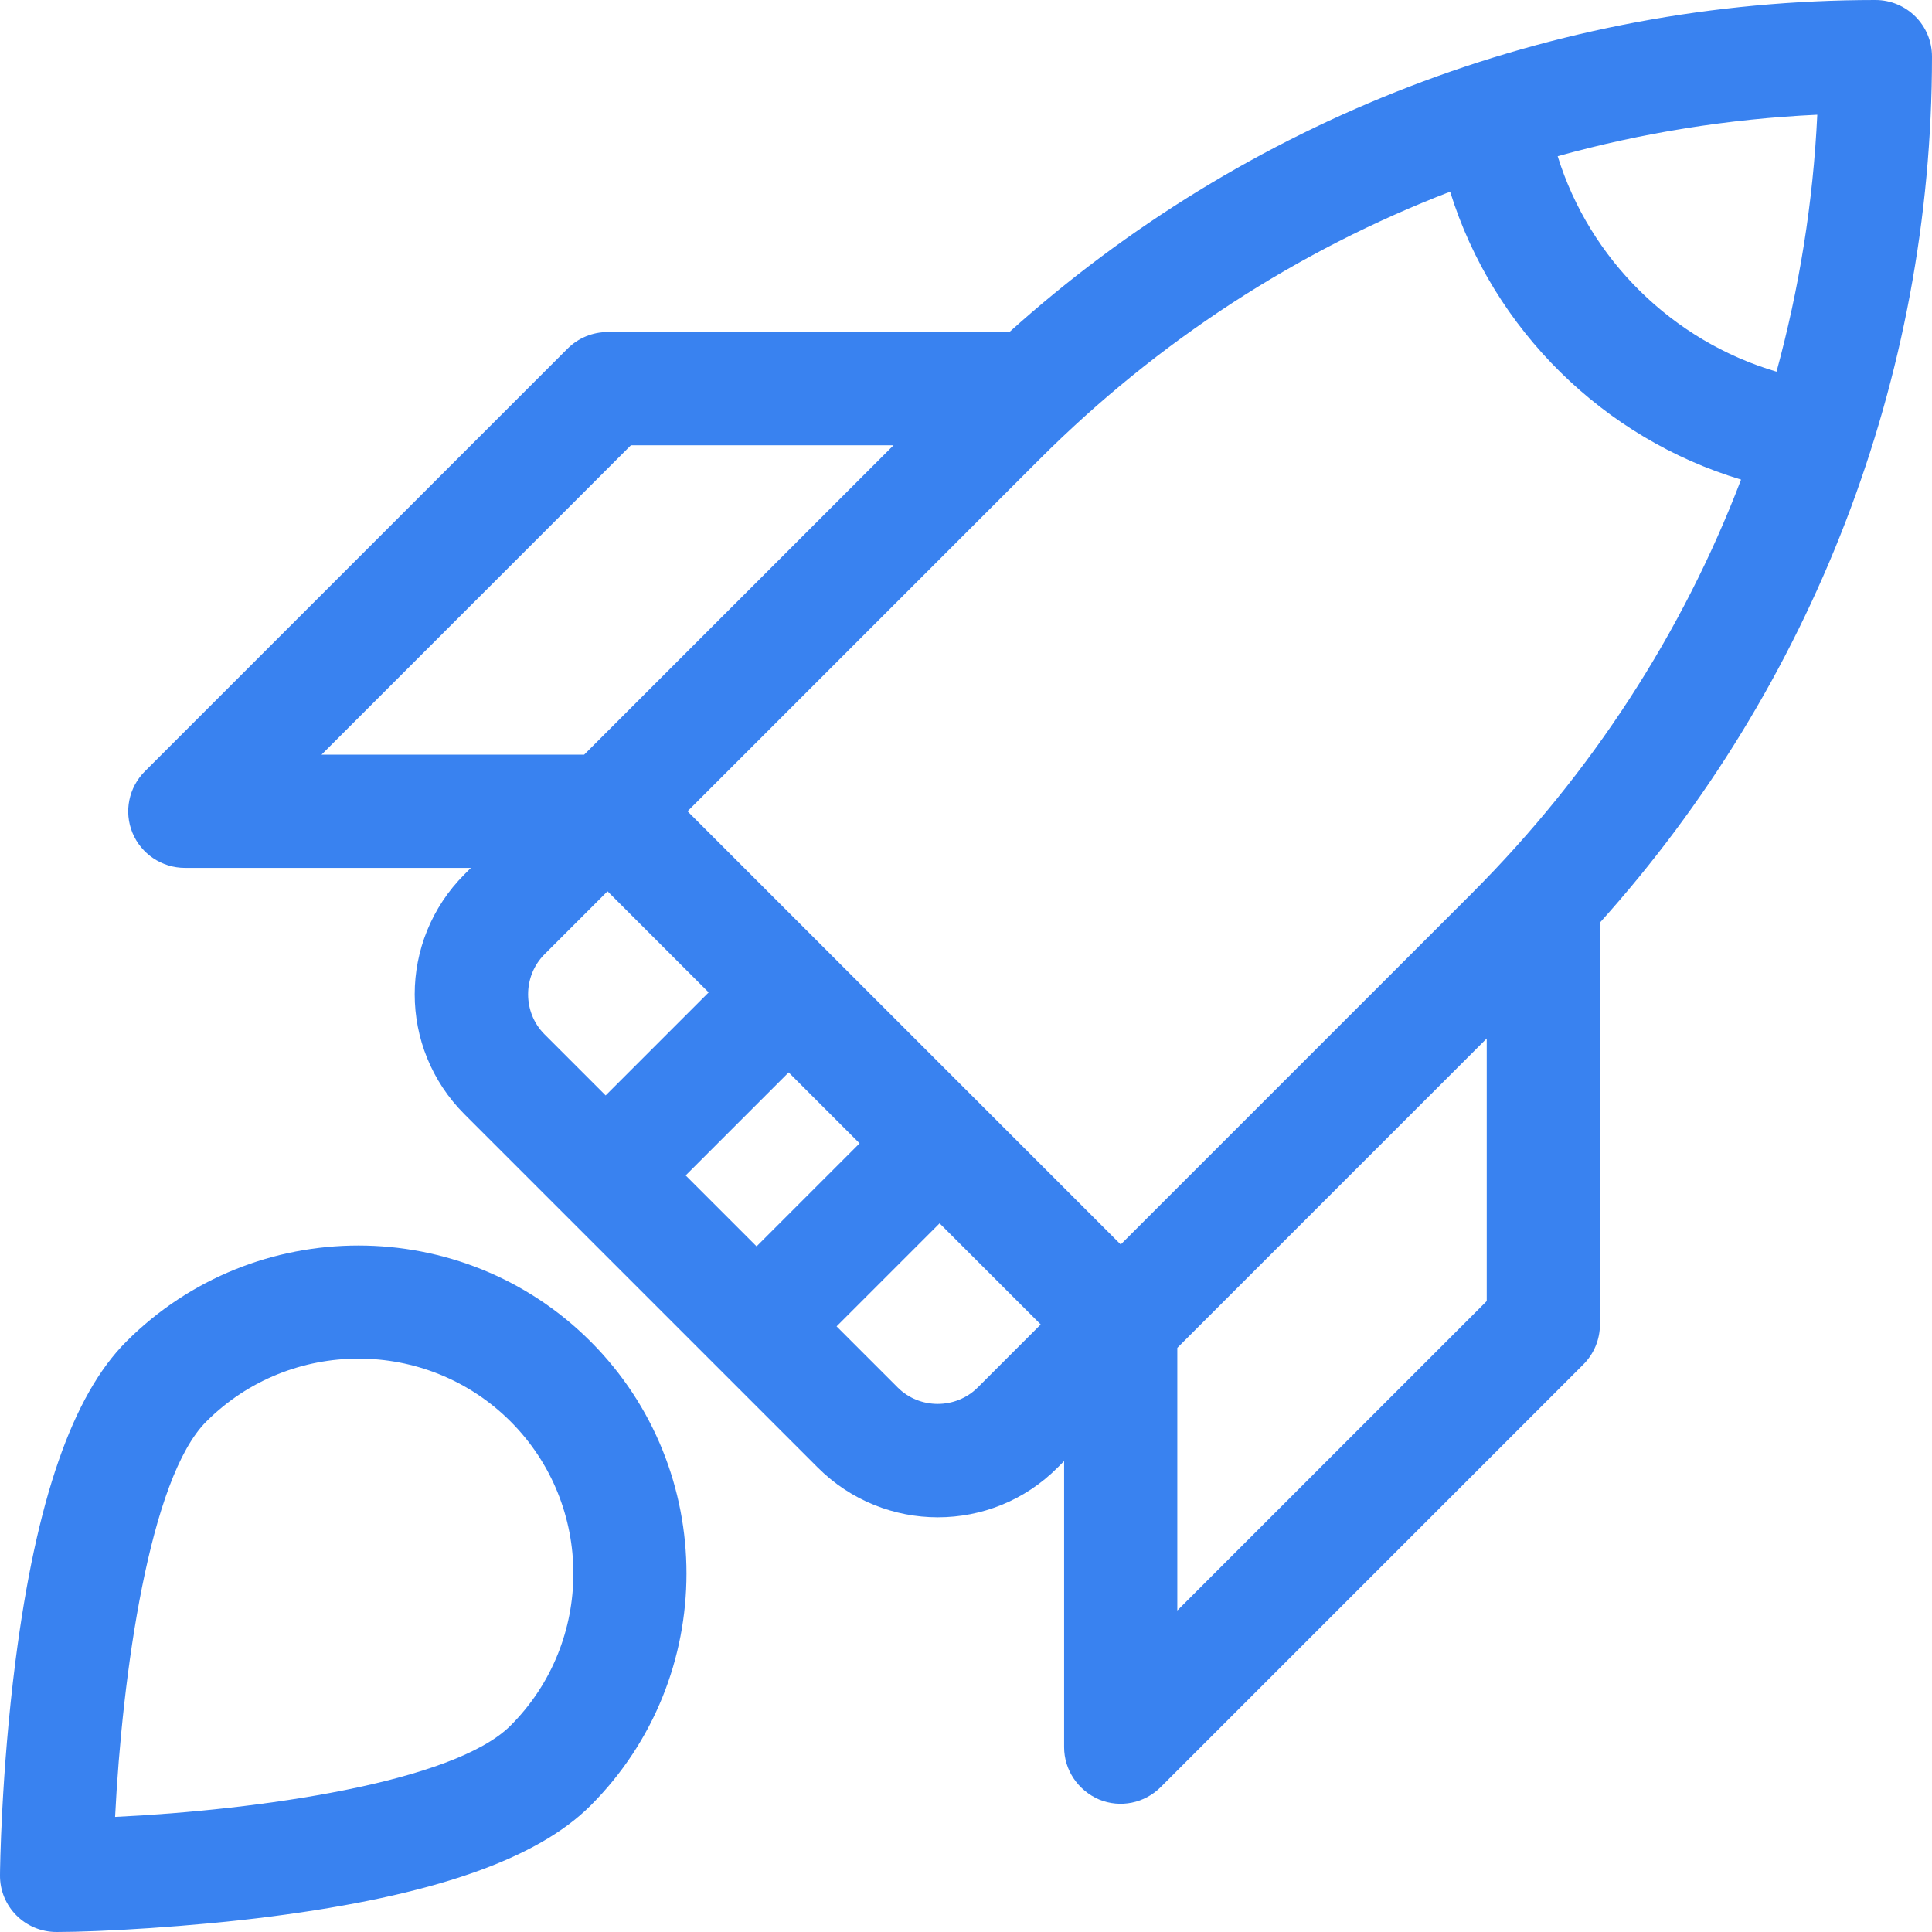
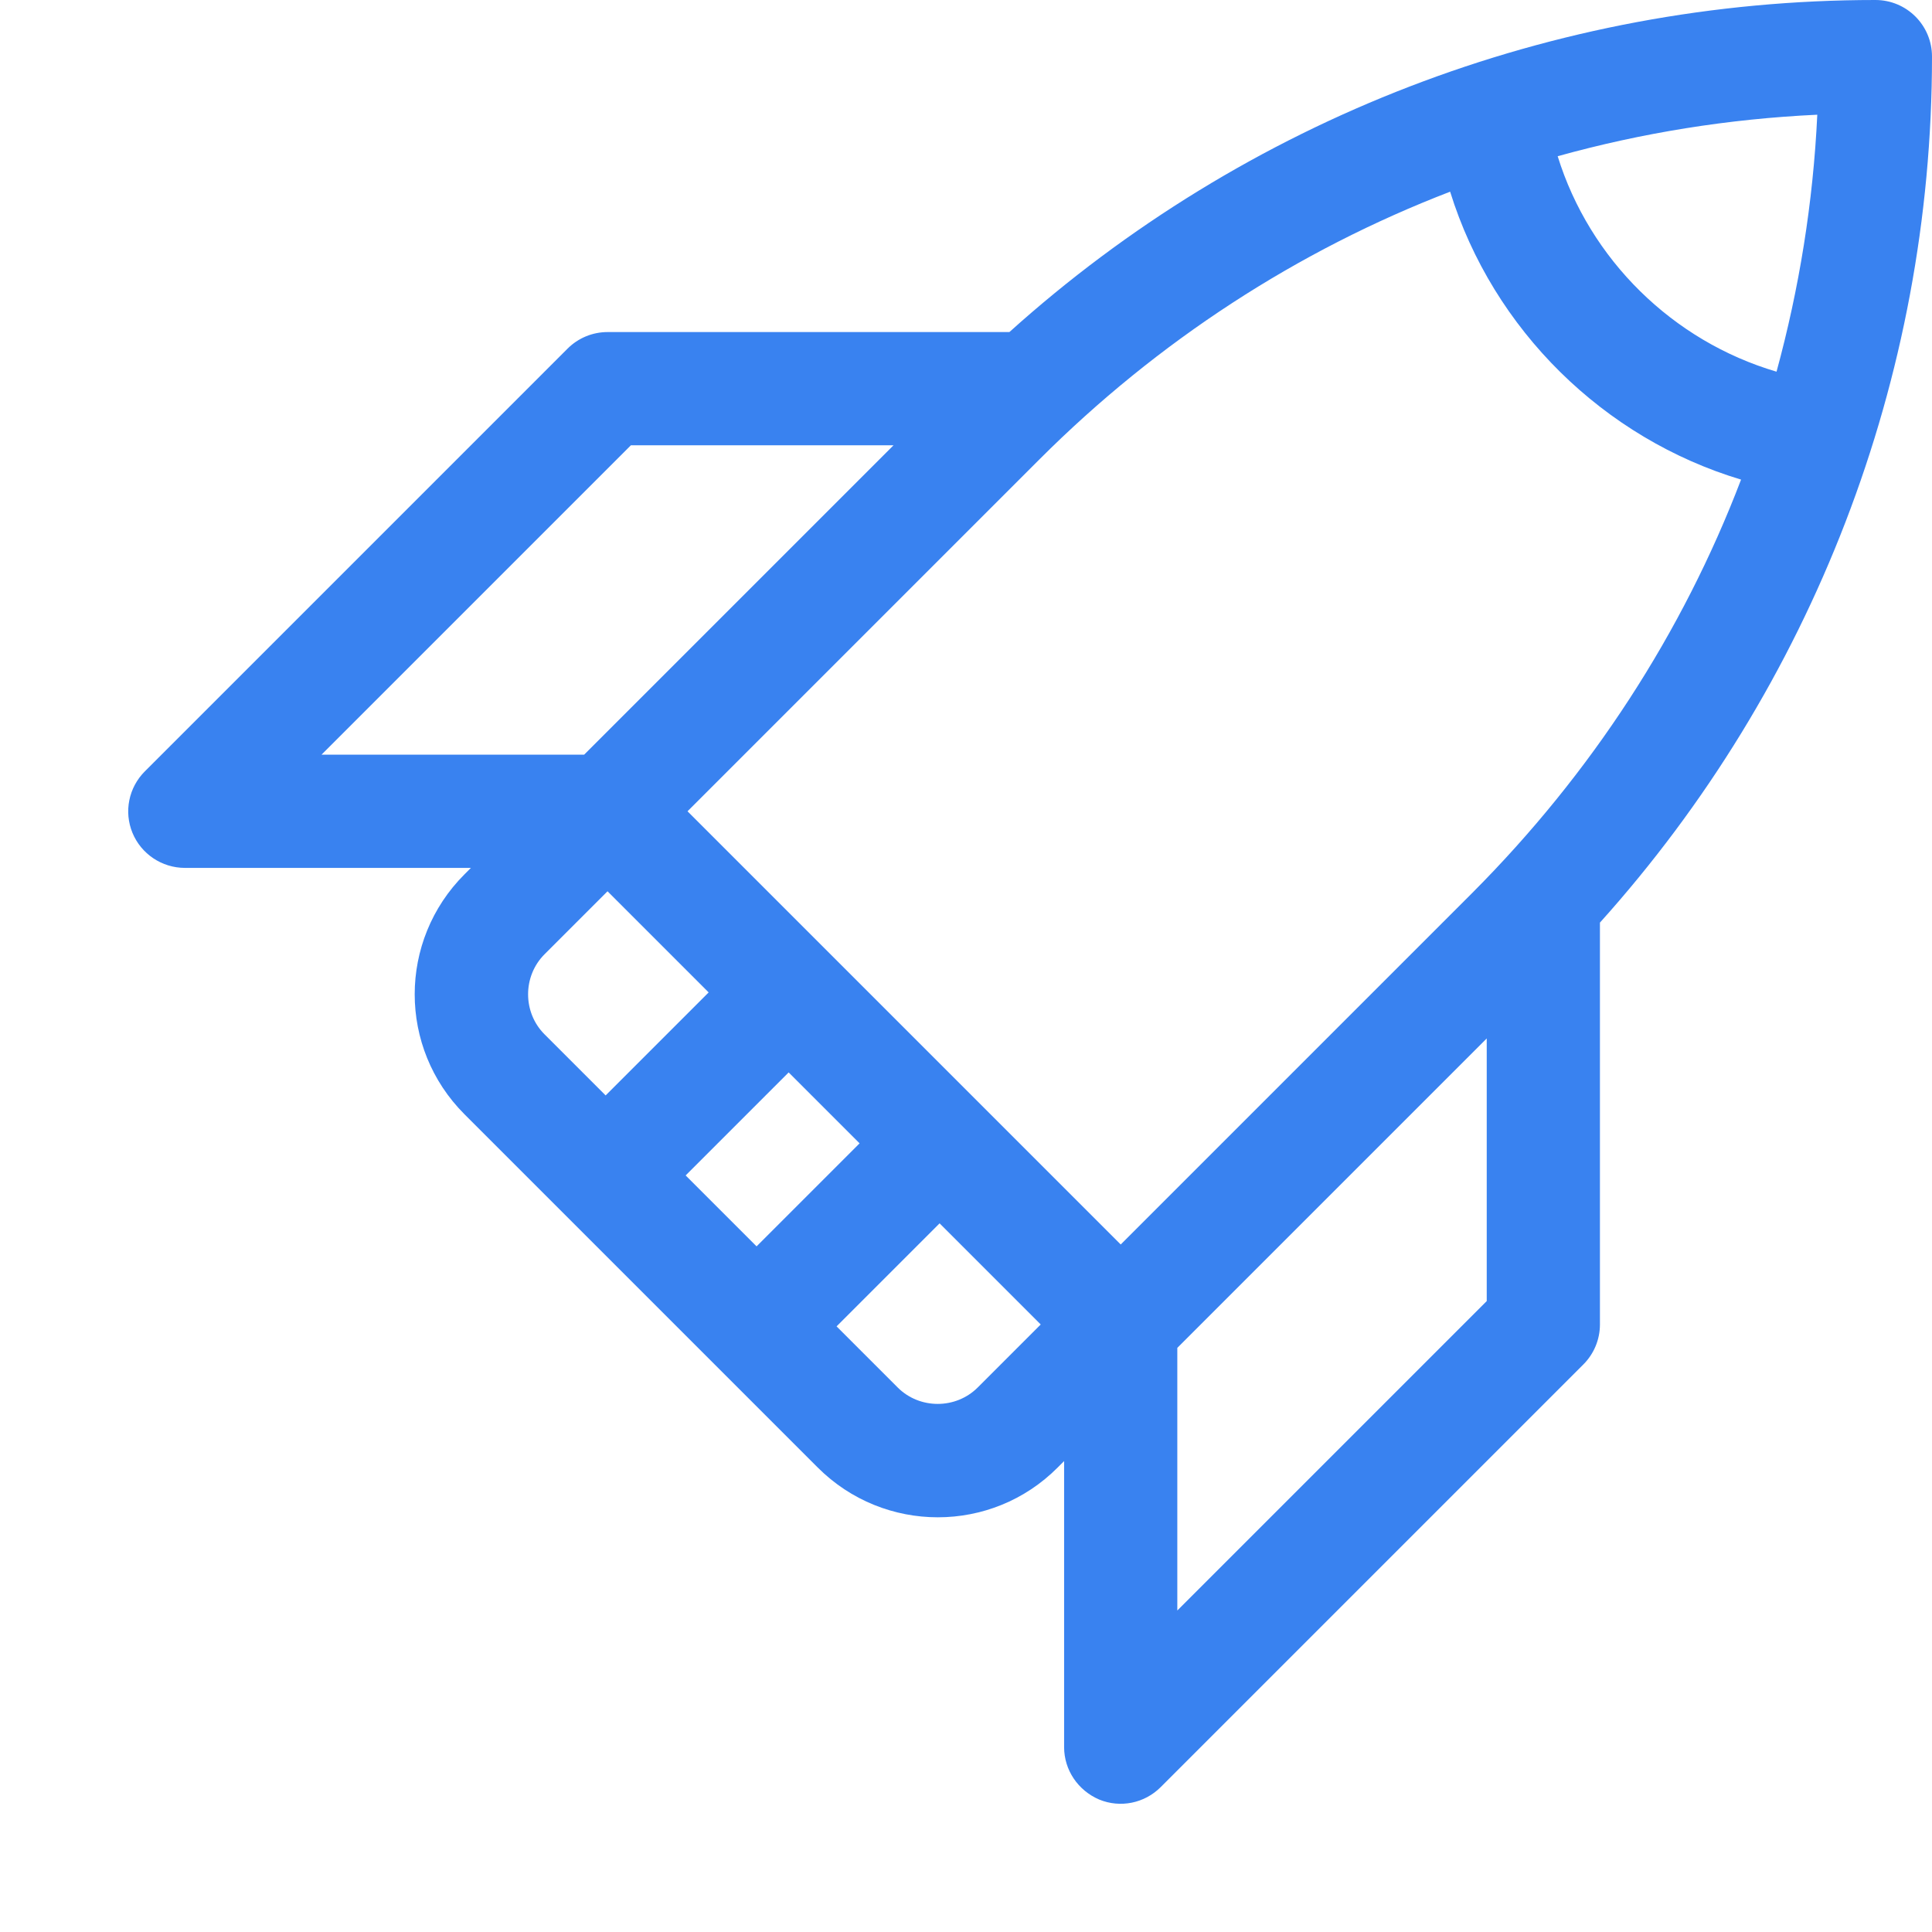
<svg xmlns="http://www.w3.org/2000/svg" id="Capa_1" x="0px" y="0px" viewBox="0 0 512 512" style="enable-background:new 0 0 512 512;" xml:space="preserve">
  <style type="text/css"> .st0{fill:#3982F0;} </style>
  <g>
    <path class="st0" d="M123.1,295.3l93.6,93.6c17.6,17.6,46.1,17.6,63.6,0l1.7-1.7V463c0,6.1,3.7,11.5,9.3,13.9 c5.6,2.3,12,1,16.3-3.3l112-112c2.8-2.8,4.4-6.6,4.4-10.6V244.5C480.2,182,512,100.4,512,15c0-8.3-6.7-15-15-15 c-85.5,0-167.1,31.8-229.5,88H161c-4,0-7.8,1.6-10.6,4.4l-112,112c-4.3,4.3-5.6,10.7-3.3,16.3c2.3,5.6,7.8,9.3,13.9,9.3h75.8 l-1.7,1.7C105.5,249.3,105.5,277.7,123.1,295.3z M167.2,118h69.6l-82,82H85.2L167.2,118z M384.3,50.8 c11.4,36.7,40.8,65.4,77.1,76.3c-15.5,40.6-39.6,77.8-71.2,109.5L297,329.8L182.2,215l93.2-93.2C306.9,90.3,344,66.3,384.3,50.8z M181.7,311.5l27.3-27.3l18.8,18.8l-27.3,27.3L181.7,311.5z M481.6,30.4c-1.1,23.3-4.8,46.1-10.8,68.1c-27.5-8.1-49.5-29.7-58-57.1 C435.1,35.2,458.1,31.5,481.6,30.4z M312,426.8v-69.6l82-82v69.6L312,426.8z M237.9,367.7l-16.2-16.2l27.3-27.3l26.8,26.8 l-16.7,16.7C253.3,373.5,243.7,373.5,237.9,367.7L237.9,367.7z M144.3,252.9l16.7-16.7l26.8,26.8l-27.3,27.3l-16.2-16.2 C138.5,268.3,138.5,258.7,144.3,252.9L144.3,252.9z" />
-     <path class="st0" d="M0,496.9c-0.1,8.3,6.6,15.1,15,15.1c11.3,0,36-1.4,56.8-4.1c42.7-5.5,70.4-15.1,84.7-29.4 c33.9-33.9,33.9-89.1,0-123c-33.9-33.9-89.1-33.9-123,0c-14.3,14.3-23.9,42-29.4,84.7C0.3,469.9,0,495.8,0,496.9L0,496.9z M30.5,481.5c1.9-37.8,9.1-89.8,24.2-104.8c22.2-22.2,58.4-22.2,80.6,0c22.2,22.2,22.2,58.4,0,80.6 C120.2,472.4,68.3,479.7,30.5,481.5z" />
  </g>
</svg>